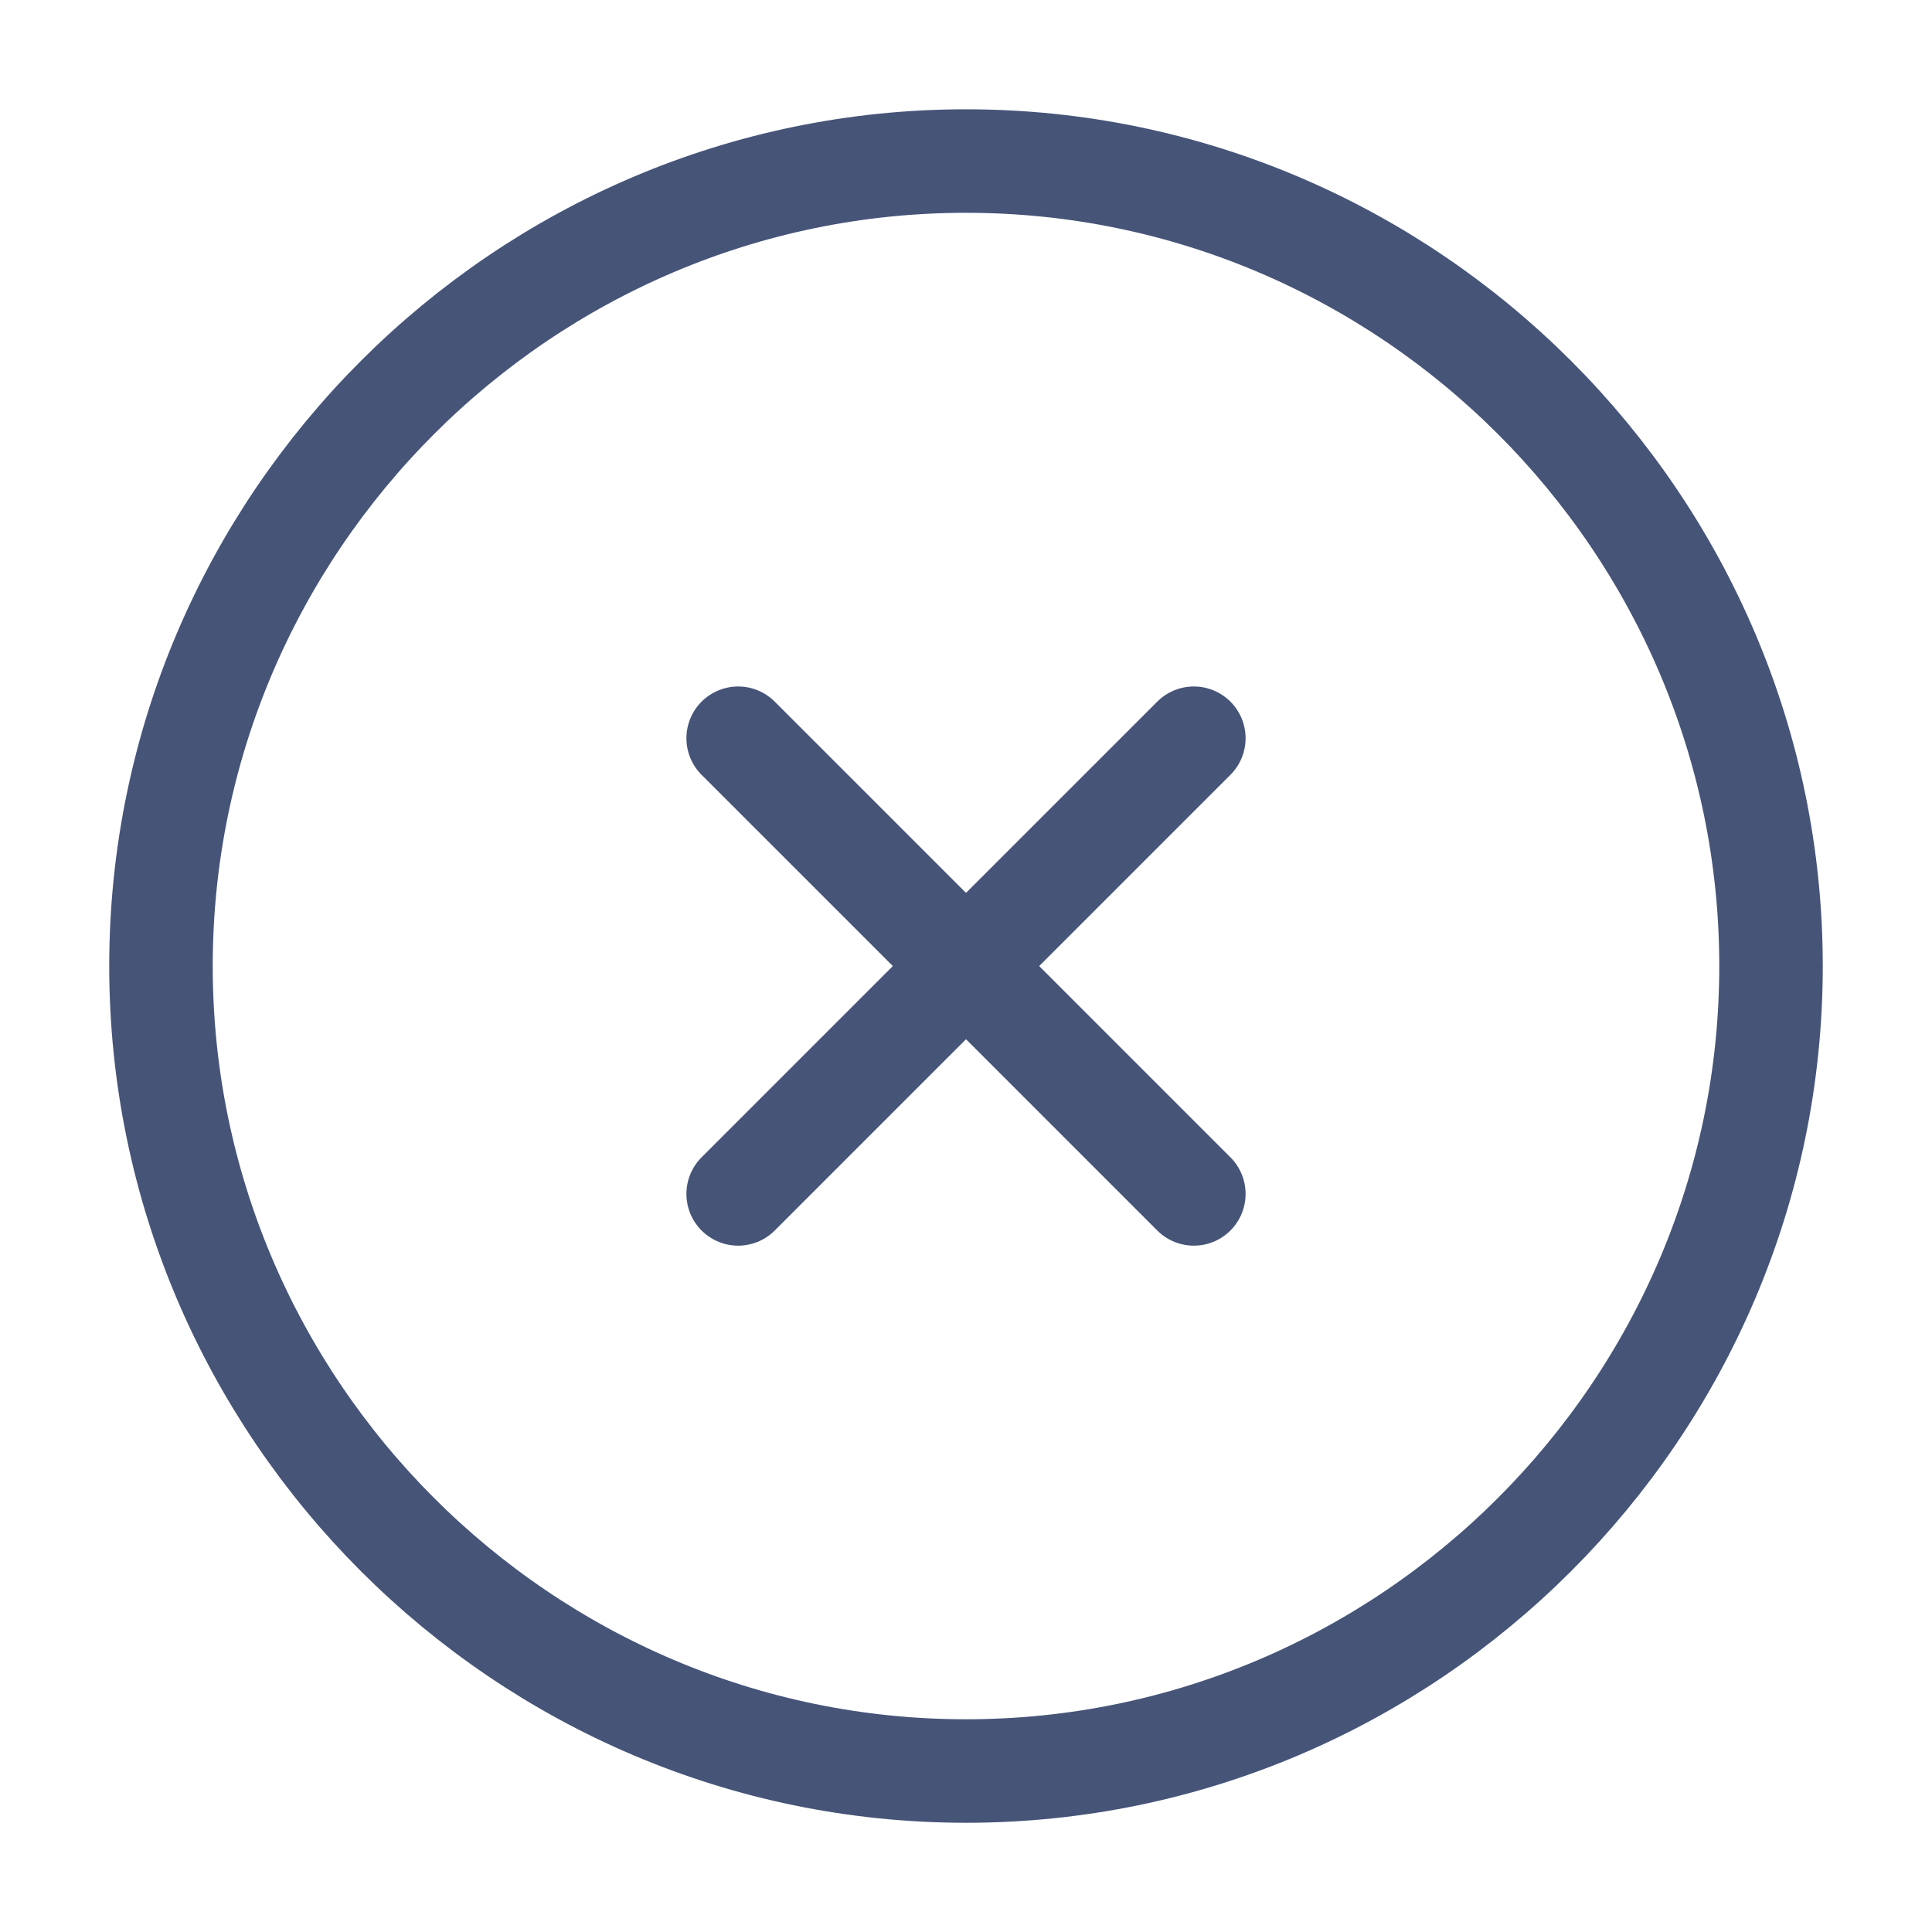
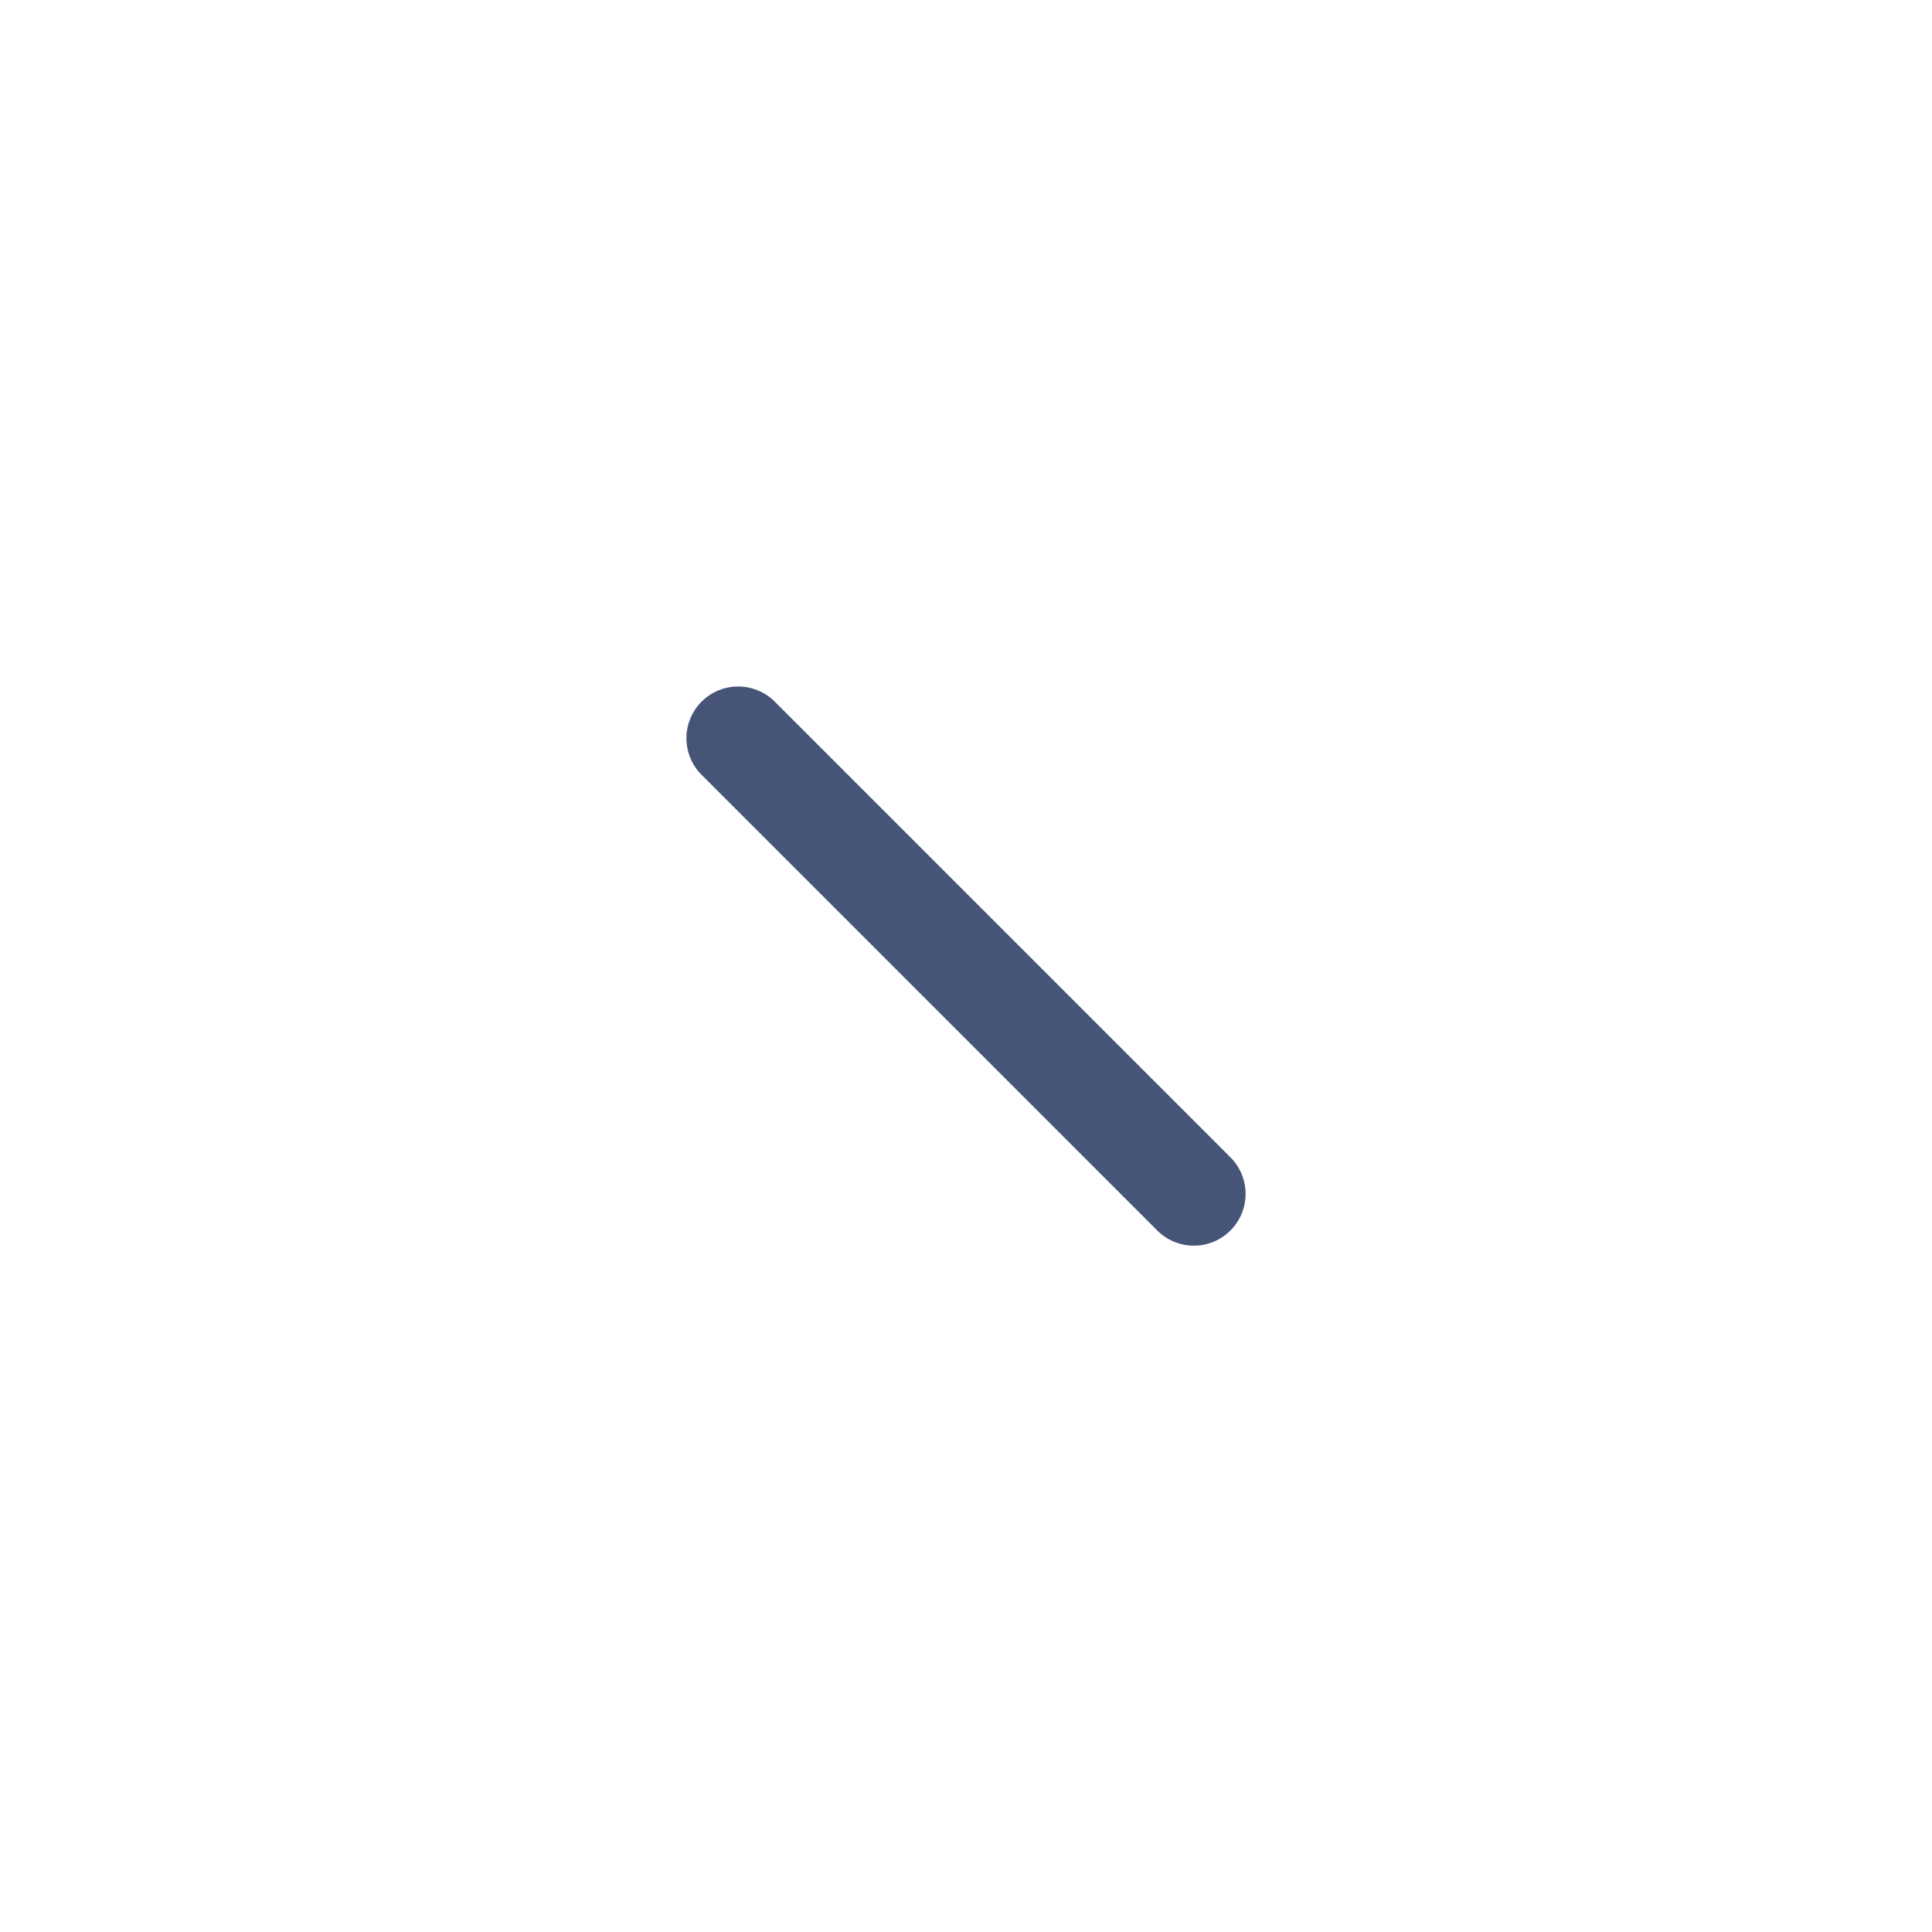
<svg xmlns="http://www.w3.org/2000/svg" width="28" height="28" viewBox="0 0 28 28" fill="none">
-   <path d="M14 25.667C20.417 25.667 25.667 20.417 25.667 14.001C25.667 7.584 20.417 2.334 14 2.334C7.583 2.334 2.333 7.584 2.333 14.001C2.333 20.417 7.583 25.667 14 25.667Z" stroke="#465478" stroke-width="1.5" stroke-linecap="round" stroke-linejoin="round" />
-   <path d="M10.698 17.303L17.302 10.699" stroke="#465478" stroke-width="1.5" stroke-linecap="round" stroke-linejoin="round" />
  <path d="M17.302 17.303L10.698 10.699" stroke="#465478" stroke-width="1.5" stroke-linecap="round" stroke-linejoin="round" />
</svg>